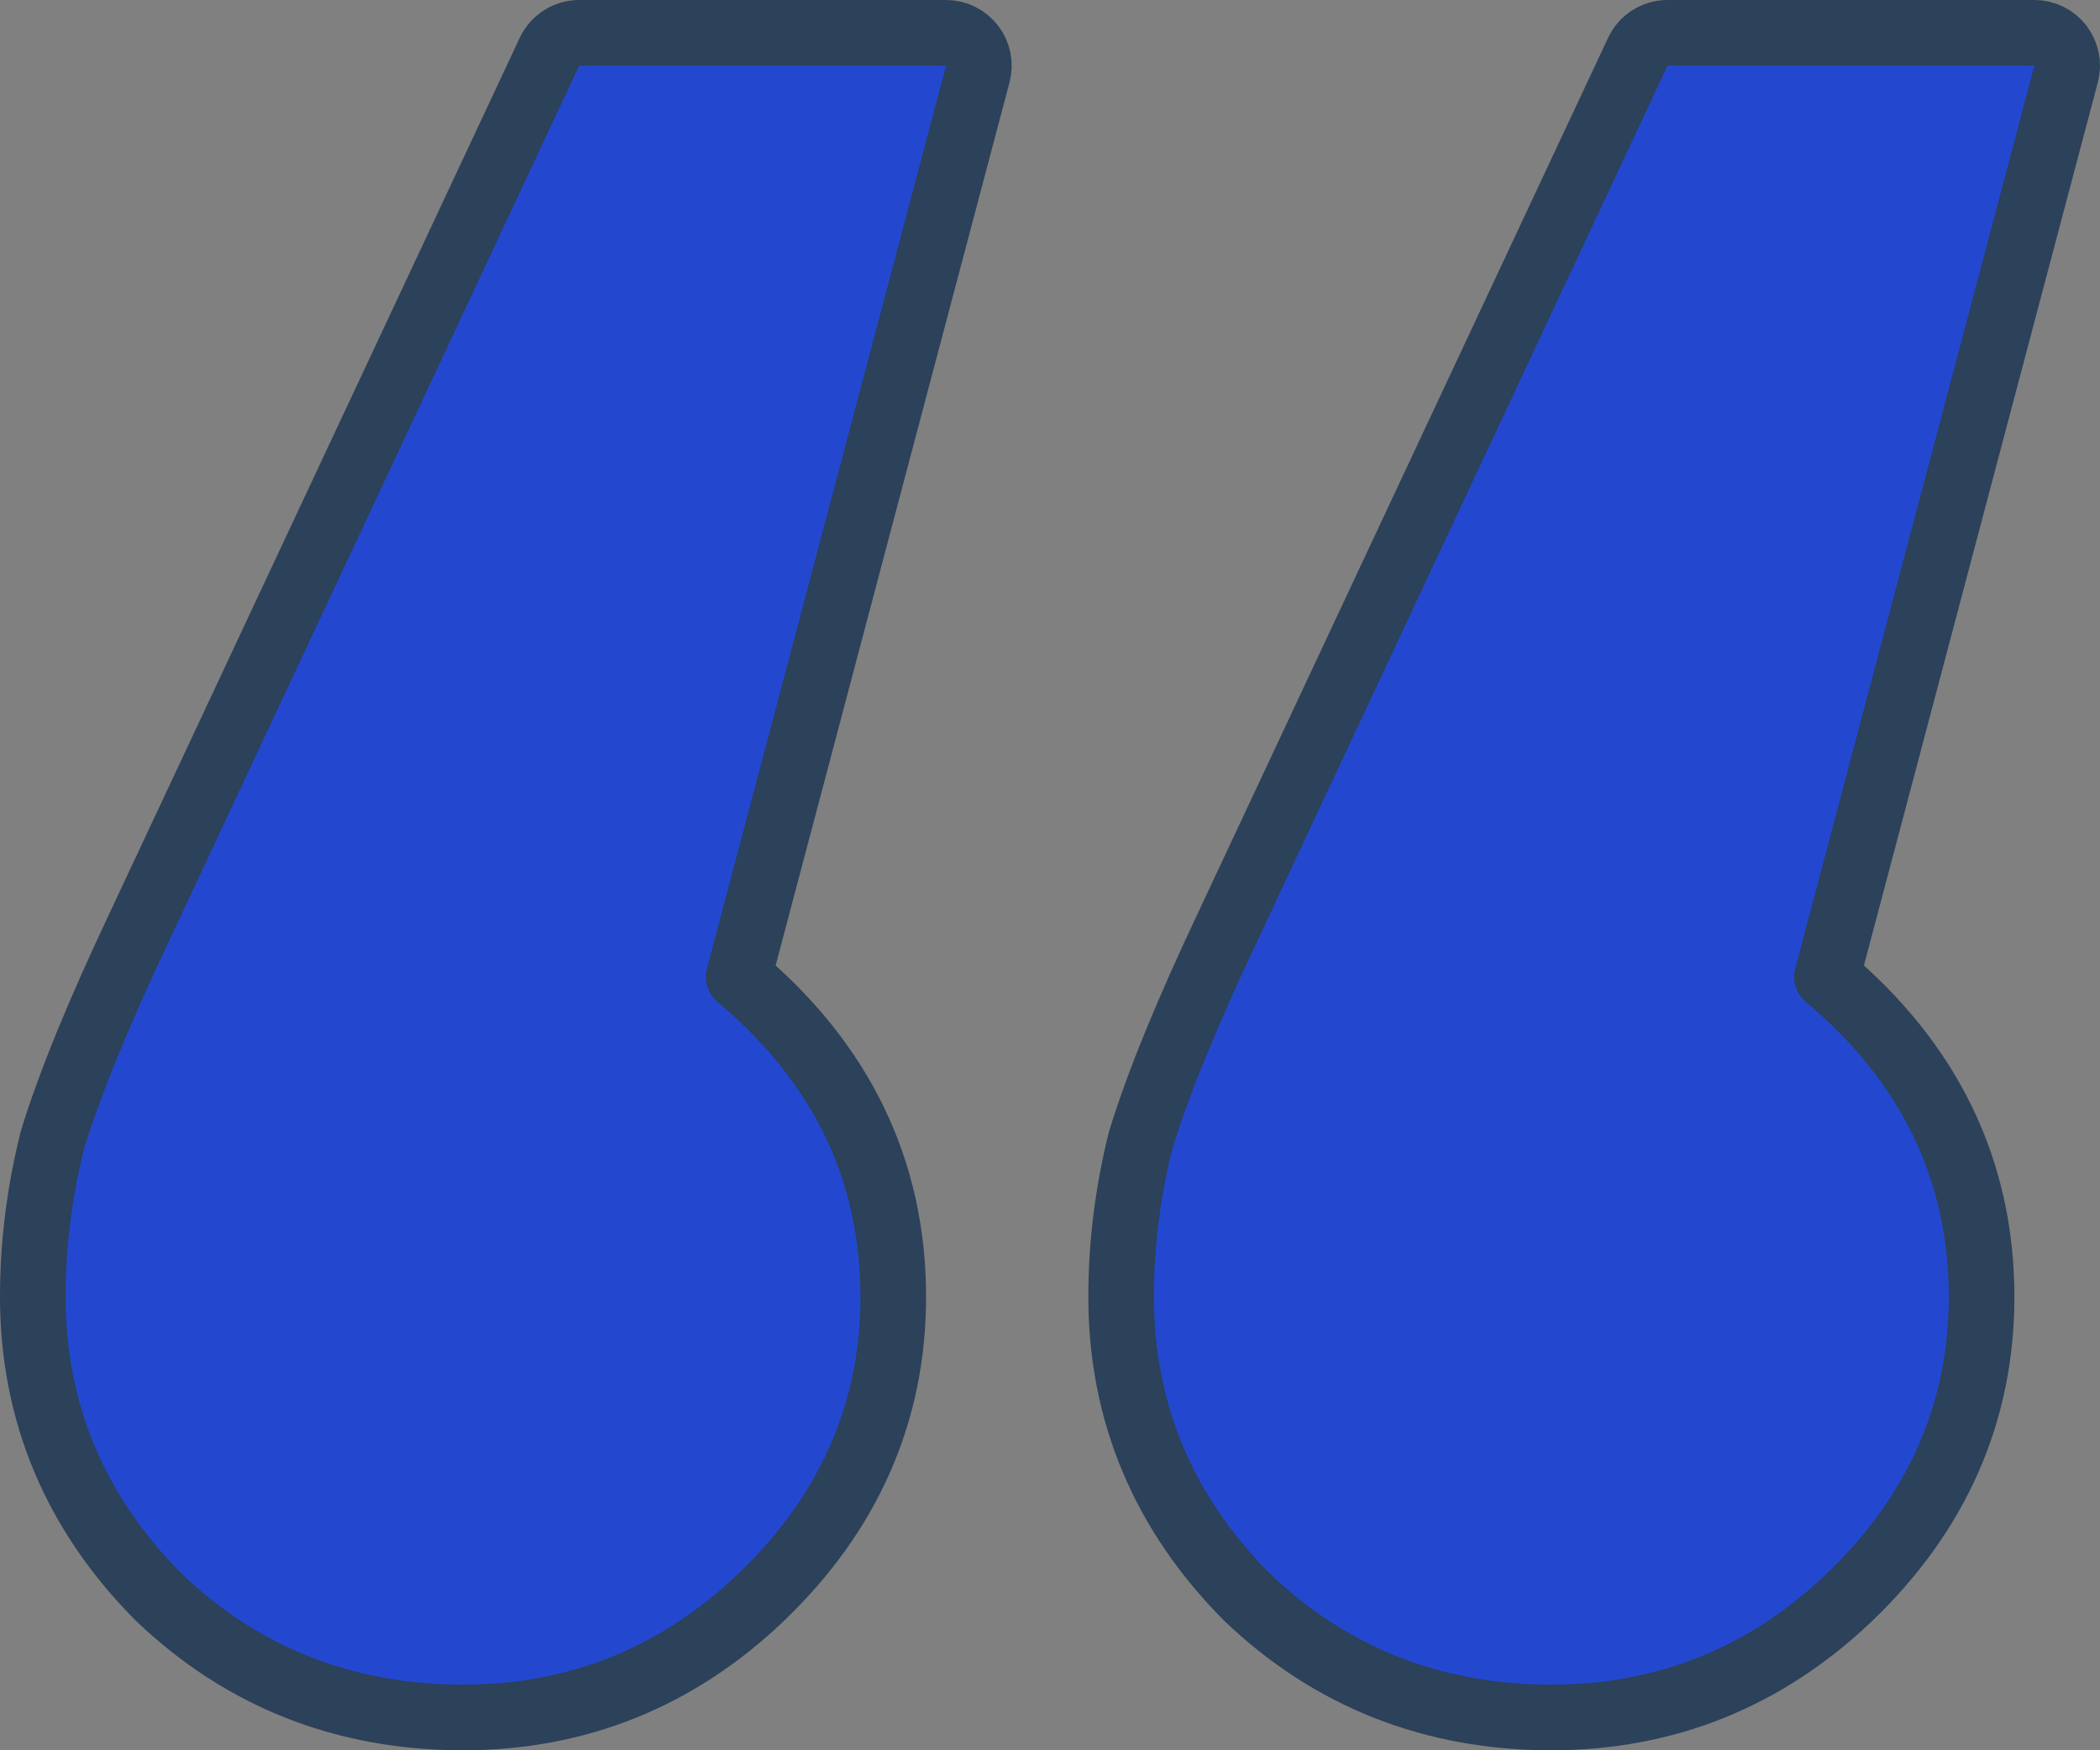
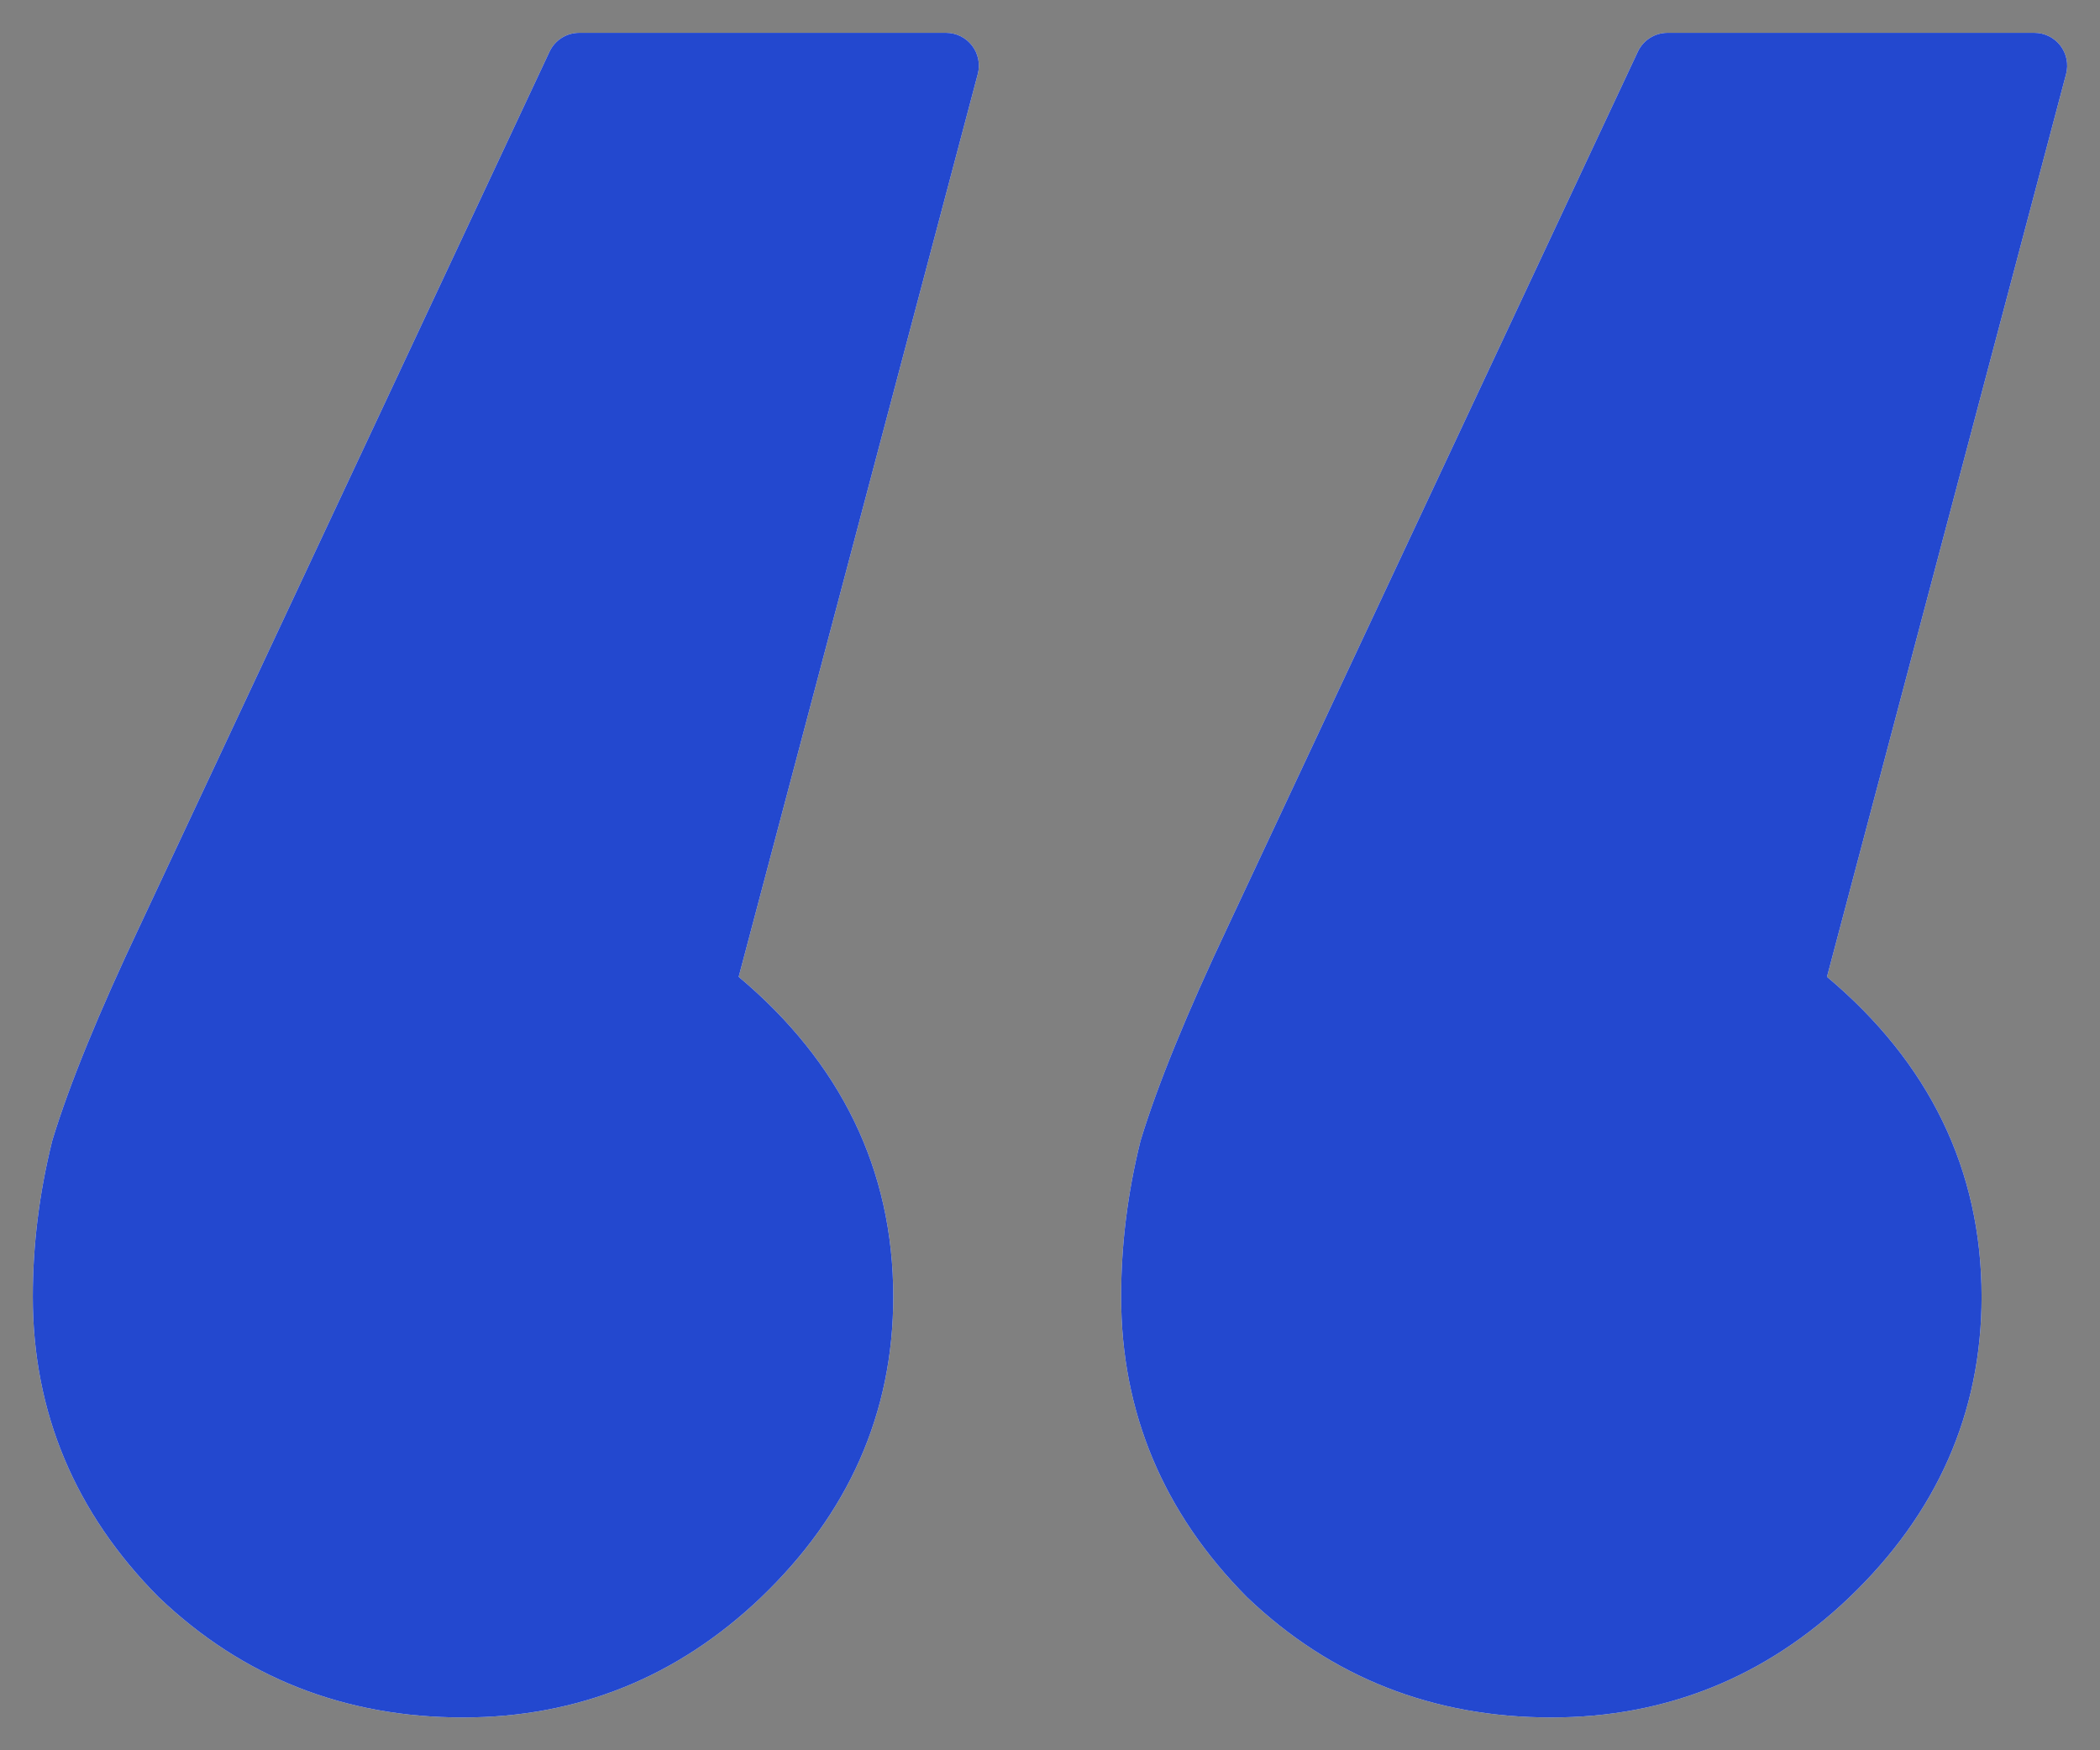
<svg xmlns="http://www.w3.org/2000/svg" width="96" height="80" viewBox="0 0 96 80" fill="none">
  <rect x="0" y="0" width="96" height="80" fill="#808080" stroke="none" />
  <path d="M7.246 72.993C7.256 73.002 7.266 73.011 7.275 73.021C11.103 76.672 15.763 78.5 21.168 78.5C26.402 78.5 30.964 76.66 34.781 73.021L34.782 73.019C38.786 69.191 40.835 64.586 40.835 59.274C40.835 53.453 38.43 48.556 33.768 44.648L44.698 3.384C44.818 2.934 44.721 2.454 44.437 2.085C44.153 1.716 43.714 1.5 43.248 1.5H26.478C25.896 1.5 25.367 1.837 25.12 2.363L6.396 42.313C6.395 42.314 6.395 42.314 6.395 42.315C4.519 46.28 3.18 49.543 2.404 52.083C2.396 52.108 2.389 52.134 2.383 52.159C1.795 54.525 1.5 56.897 1.5 59.274C1.5 64.56 3.436 69.157 7.246 72.993ZM56.998 72.993C57.008 73.002 57.017 73.011 57.027 73.021C60.855 76.672 65.515 78.5 70.919 78.5C76.154 78.5 80.716 76.66 84.532 73.021L84.534 73.019C88.537 69.191 90.587 64.586 90.587 59.274C90.587 53.453 88.181 48.556 83.519 44.648L94.45 3.384C94.569 2.934 94.473 2.454 94.189 2.085C93.905 1.716 93.466 1.5 93 1.5H76.23C75.648 1.5 75.119 1.837 74.872 2.363L56.147 42.313C56.147 42.313 56.147 42.314 56.146 42.315C54.271 46.28 52.932 49.543 52.156 52.083C52.148 52.108 52.141 52.134 52.134 52.159C51.547 54.525 51.252 56.897 51.252 59.274C51.252 64.56 53.188 69.157 56.998 72.993Z" fill="white" />
  <path d="M7.246 72.993C7.256 73.002 7.266 73.011 7.275 73.021C11.103 76.672 15.763 78.5 21.168 78.5C26.402 78.5 30.964 76.66 34.781 73.021L34.782 73.019C38.786 69.191 40.835 64.586 40.835 59.274C40.835 53.453 38.43 48.556 33.768 44.648L44.698 3.384C44.818 2.934 44.721 2.454 44.437 2.085C44.153 1.716 43.714 1.5 43.248 1.5H26.478C25.896 1.5 25.367 1.837 25.12 2.363L6.396 42.313C6.395 42.314 6.395 42.314 6.395 42.315C4.519 46.28 3.18 49.543 2.404 52.083C2.396 52.108 2.389 52.134 2.383 52.159C1.795 54.525 1.5 56.897 1.5 59.274C1.5 64.56 3.436 69.157 7.246 72.993ZM56.998 72.993C57.008 73.002 57.017 73.011 57.027 73.021C60.855 76.672 65.515 78.5 70.919 78.5C76.154 78.5 80.716 76.66 84.532 73.021L84.534 73.019C88.537 69.191 90.587 64.586 90.587 59.274C90.587 53.453 88.181 48.556 83.519 44.648L94.45 3.384C94.569 2.934 94.473 2.454 94.189 2.085C93.905 1.716 93.466 1.5 93 1.5H76.23C75.648 1.5 75.119 1.837 74.872 2.363L56.147 42.313C56.147 42.313 56.147 42.314 56.146 42.315C54.271 46.28 52.932 49.543 52.156 52.083C52.148 52.108 52.141 52.134 52.134 52.159C51.547 54.525 51.252 56.897 51.252 59.274C51.252 64.56 53.188 69.157 56.998 72.993Z" fill="#2348CF" />
-   <path d="M7.246 72.993C7.256 73.002 7.266 73.011 7.275 73.021C11.103 76.672 15.763 78.5 21.168 78.5C26.402 78.5 30.964 76.66 34.781 73.021L34.782 73.019C38.786 69.191 40.835 64.586 40.835 59.274C40.835 53.453 38.43 48.556 33.768 44.648L44.698 3.384C44.818 2.934 44.721 2.454 44.437 2.085C44.153 1.716 43.714 1.5 43.248 1.5H26.478C25.896 1.5 25.367 1.837 25.12 2.363L6.396 42.313C6.395 42.314 6.395 42.314 6.395 42.315C4.519 46.28 3.18 49.543 2.404 52.083C2.396 52.108 2.389 52.134 2.383 52.159C1.795 54.525 1.5 56.897 1.5 59.274C1.5 64.56 3.436 69.157 7.246 72.993ZM56.998 72.993C57.008 73.002 57.017 73.011 57.027 73.021C60.855 76.672 65.515 78.5 70.919 78.5C76.154 78.5 80.716 76.66 84.532 73.021L84.534 73.019C88.537 69.191 90.587 64.586 90.587 59.274C90.587 53.453 88.181 48.556 83.519 44.648L94.45 3.384C94.569 2.934 94.473 2.454 94.189 2.085C93.905 1.716 93.466 1.5 93 1.5H76.23C75.648 1.5 75.119 1.837 74.872 2.363L56.147 42.313C56.147 42.313 56.147 42.314 56.146 42.315C54.271 46.28 52.932 49.543 52.156 52.083C52.148 52.108 52.141 52.134 52.134 52.159C51.547 54.525 51.252 56.897 51.252 59.274C51.252 64.56 53.188 69.157 56.998 72.993Z" stroke="#2C415A" stroke-width="3" stroke-linejoin="round" />
</svg>